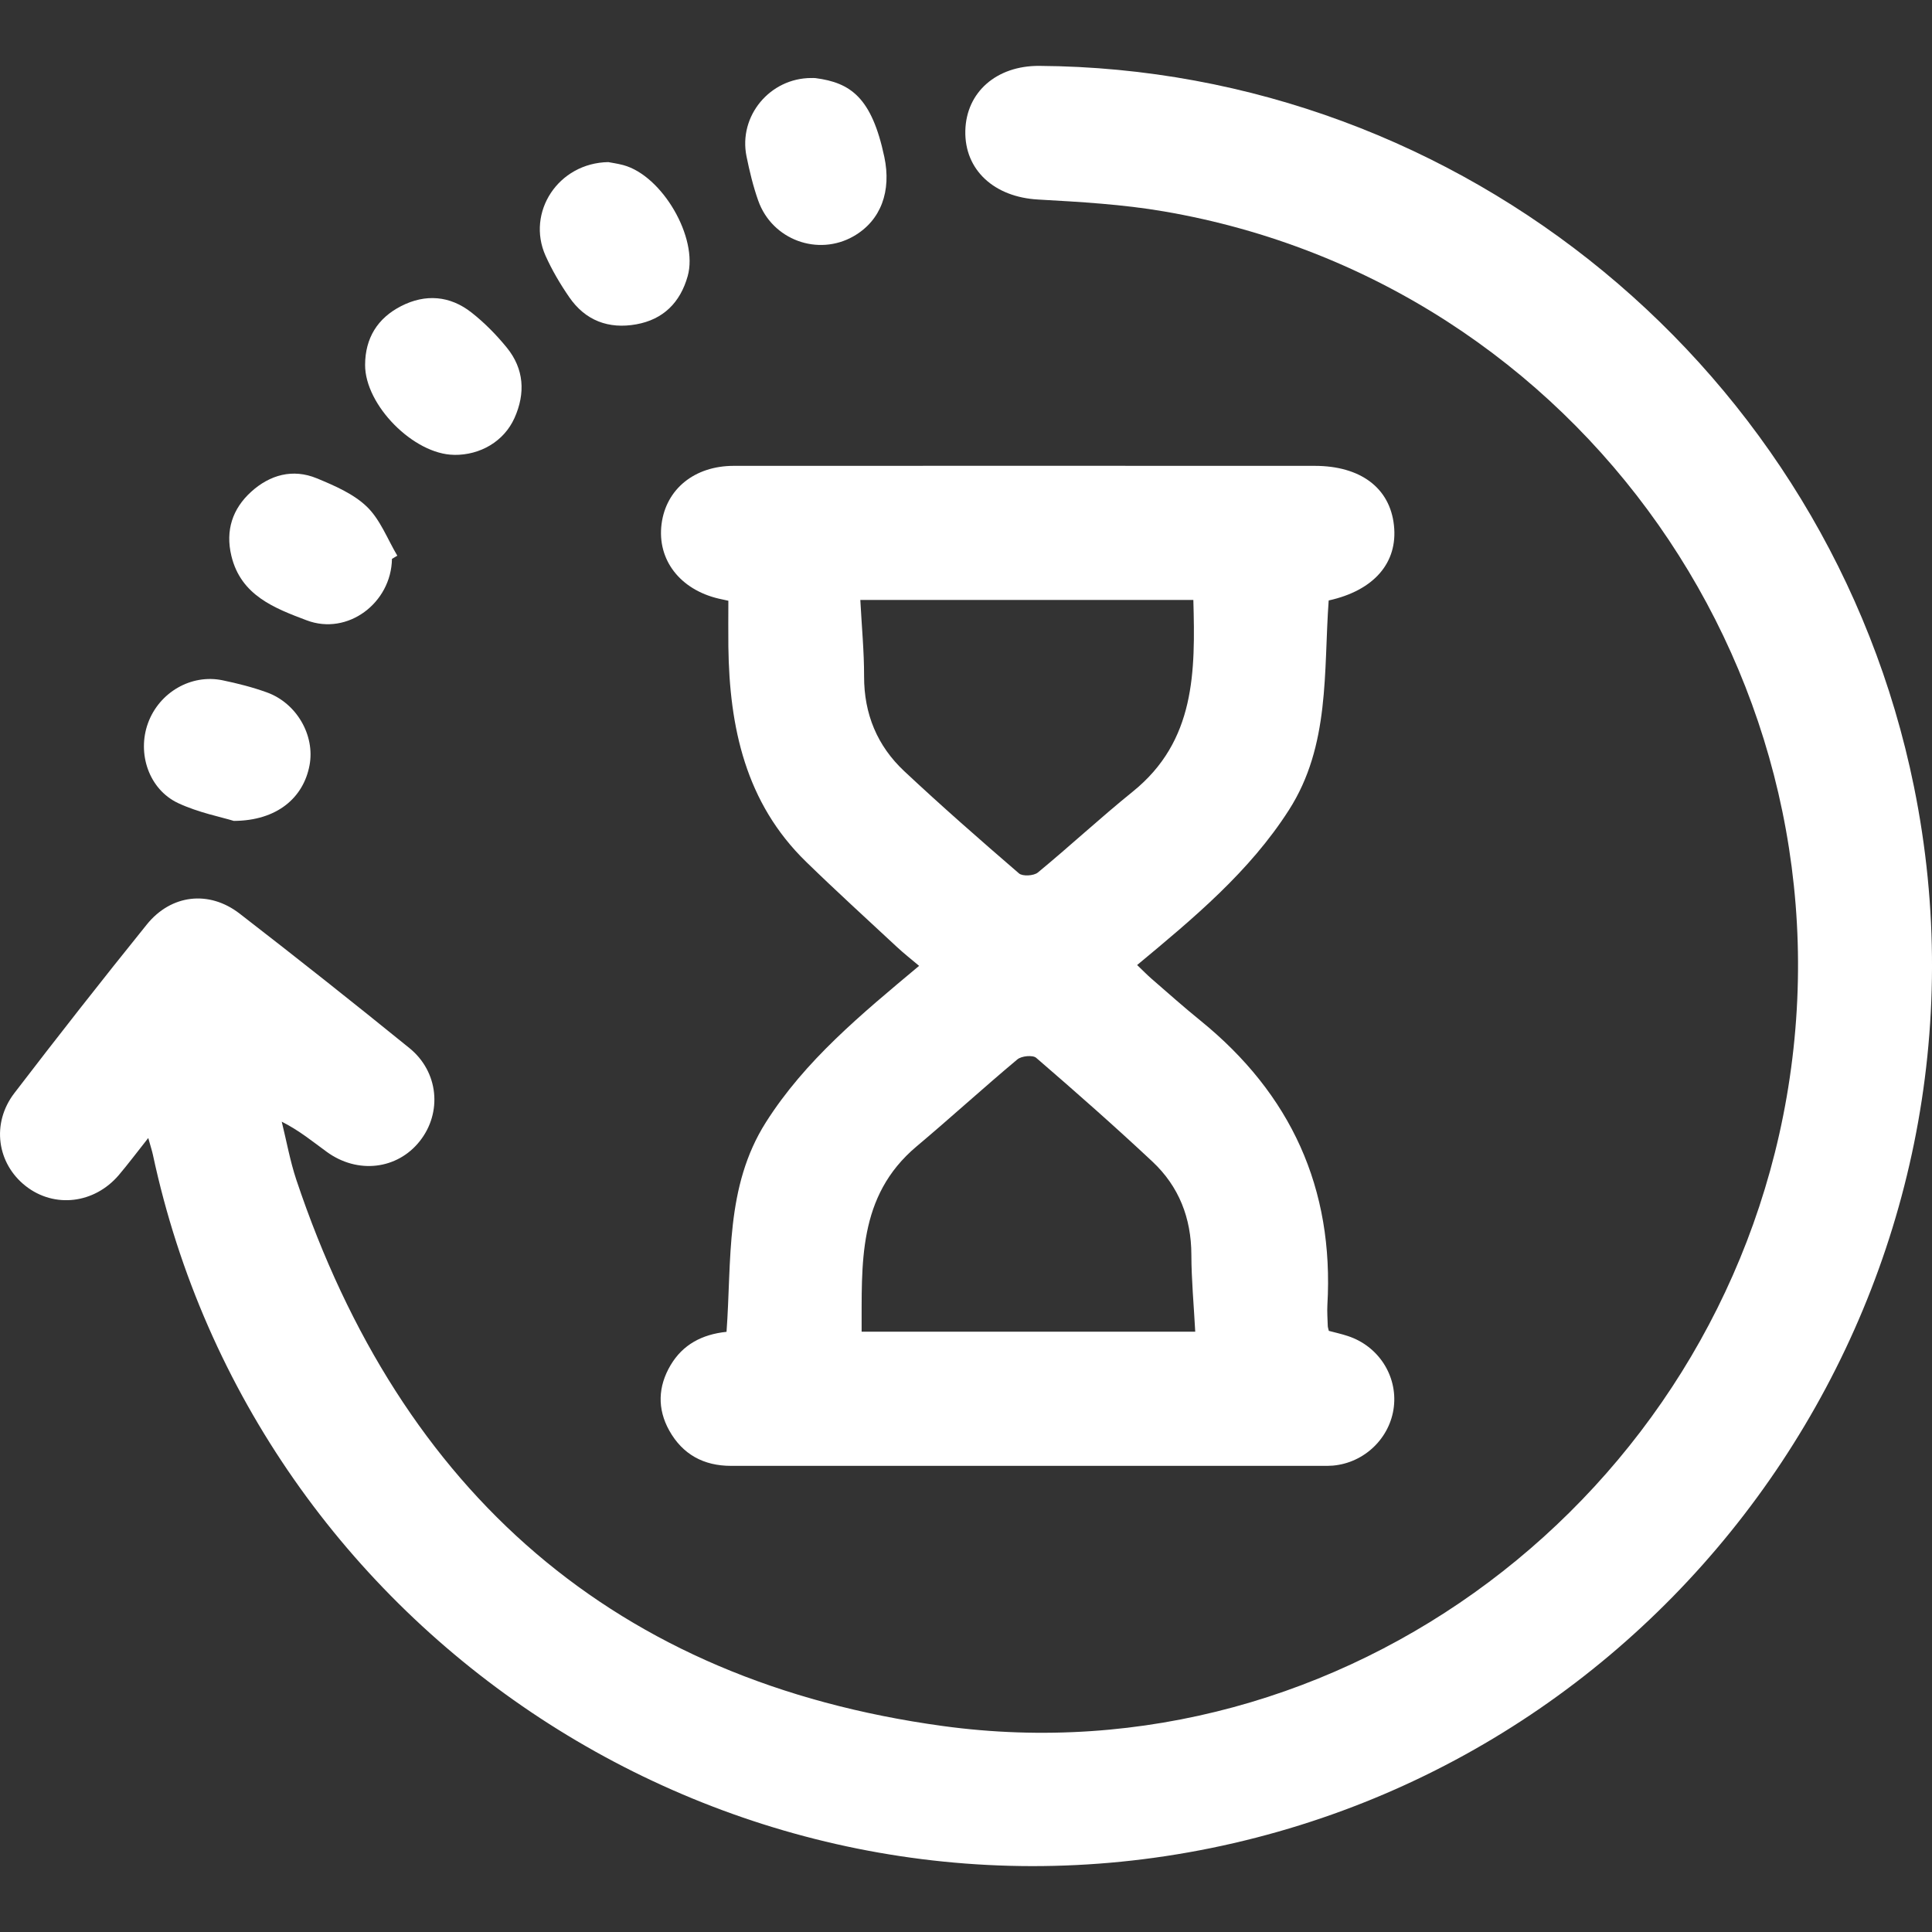
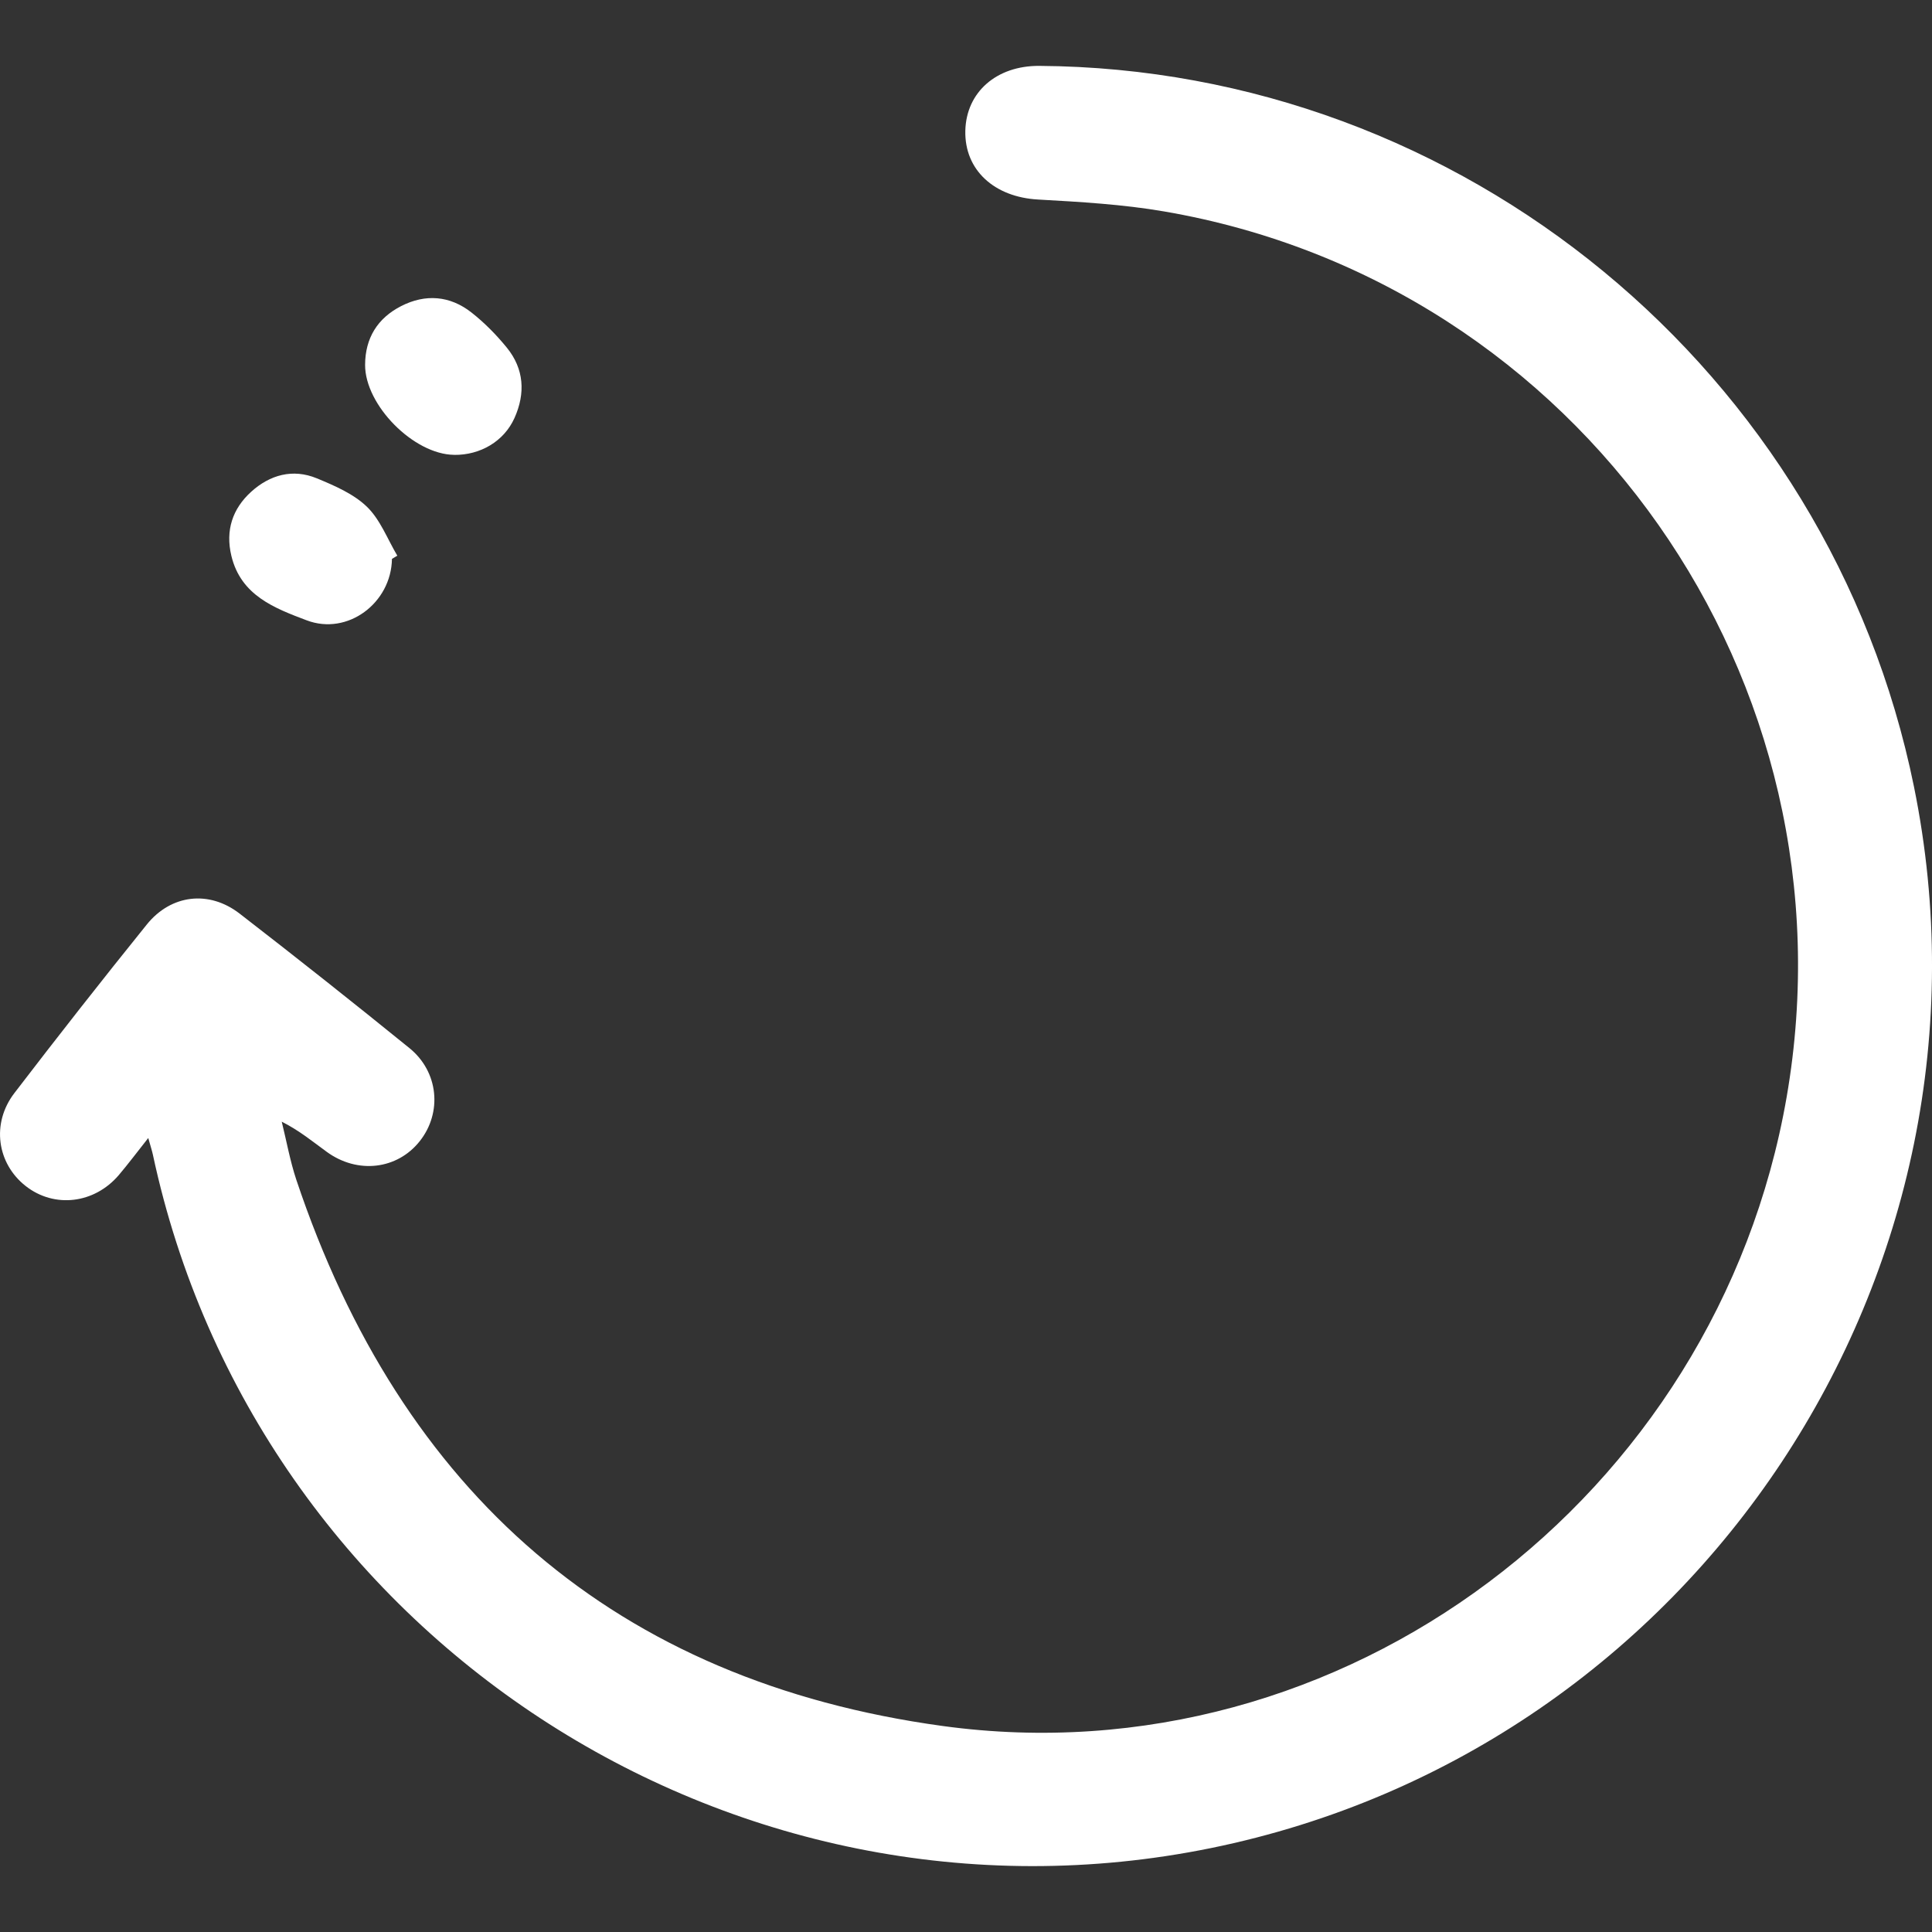
<svg xmlns="http://www.w3.org/2000/svg" id="Layer_2" data-name="Layer 2" viewBox="0 0 400 400">
  <rect x="0" y="0" width="400" height="400" fill="#333333" stroke="none" />
  <defs>
    <style>
      .cls-1 {
        fill: #f2f2f2;
        opacity: 0;
      }

      .cls-1, .cls-2 {
        stroke-width: 0px;
      }

      .cls-2 {
        fill: #fff;
      }
    </style>
  </defs>
  <g id="Layer_1-2" data-name="Layer 1">
    <g id="shorter-time-to-hire_icon">
      <rect class="cls-1" width="400" height="400" />
      <g>
        <path class="cls-2" d="m30.69,235.62c-2.35,2.97-4.15,5.37-6.08,7.65-5.09,5.98-13.38,6.93-19.3,2.28-5.94-4.67-7.14-12.96-2.34-19.23,9-11.75,18.14-23.4,27.43-34.92,5.03-6.23,12.88-7.14,19.21-2.25,11.82,9.14,23.54,18.42,35.15,27.84,6.07,4.92,6.82,13.37,2.15,19.27-4.66,5.89-12.88,6.87-19.27,2.21-2.89-2.1-5.64-4.39-9.31-6.24.99,4.01,1.72,8.12,3.02,12.03,21.7,64.8,66.07,103.81,133.83,113.09,82.82,11.35,160.33-47.33,174.72-130.18,14.98-86.27-42.8-168.62-128.86-183.39-8.6-1.48-17.39-1.98-26.12-2.47-9.04-.5-15.25-6.08-15.06-14.25.19-7.99,6.46-13.48,15.32-13.42,87.58.57,163.6,63.22,181.09,149.25,20.42,100.45-44.99,199.21-145.53,219.73-99.5,20.3-197.81-44.12-219.09-143.57-.18-.82-.45-1.63-.95-3.42Z" />
-         <path class="cls-2" d="m150.81,124.38c-.9-.2-1.44-.31-1.97-.43-8.07-1.88-12.82-8.07-11.87-15.46.93-7.23,6.81-12.03,14.92-12.04,40.1-.02,80.2-.01,120.29,0,9.5,0,15.58,4.56,16.42,12.3.85,7.74-4.11,13.5-13.51,15.57-1.07,14.75.32,30.03-8.23,43.38-8.17,12.77-19.67,22.33-31.43,32.1,1.15,1.09,2.01,1.99,2.94,2.8,3.37,2.92,6.69,5.89,10.15,8.69,18.74,15.2,27.7,34.73,26.3,58.91-.08,1.43.04,2.87.08,4.31,0,.28.11.55.22,1.03,1.25.34,2.62.63,3.93,1.07,6.33,2.07,10.29,8.2,9.53,14.67-.76,6.45-6.09,11.59-12.63,12.16-.71.06-1.44.05-2.15.05-40.82,0-81.63,0-122.45,0-5.67,0-10.02-2.37-12.78-7.3-2.52-4.5-2.34-9.15.27-13.55,2.52-4.25,6.49-6.37,11.58-6.9,1.09-14.77-.32-30.03,8.15-43.38,8.14-12.83,19.71-22.34,31.72-32.39-1.62-1.37-3.14-2.56-4.55-3.87-6.31-5.87-12.68-11.67-18.85-17.68-12.54-12.21-15.87-27.83-16.09-44.53-.04-3.15,0-6.3,0-9.51Zm96.65,151.33c-.3-5.64-.79-10.78-.8-15.93-.02-7.61-2.58-14.15-8.07-19.29-7.85-7.35-15.92-14.46-24.06-21.48-.72-.62-3.05-.39-3.9.33-7.04,5.89-13.82,12.09-20.85,18-12.31,10.34-11.33,24.36-11.39,38.37h69.08Zm-69.34-151.5c.29,5.55.79,10.69.78,15.82-.02,7.8,2.73,14.4,8.31,19.63,7.74,7.25,15.73,14.25,23.76,21.17.74.64,3.06.51,3.9-.18,6.64-5.47,12.96-11.35,19.65-16.75,13.01-10.49,12.96-24.87,12.55-39.69h-68.95Z" />
-         <path class="cls-2" d="m167.97,16.16c.29,0,.58-.03.86.01,7.28.95,11.65,4.01,14.26,16.32,1.49,7.04-.66,13.12-6.31,16.39-7.39,4.27-16.92.8-19.8-7.35-1.05-2.96-1.79-6.05-2.42-9.14-1.71-8.37,4.84-16.23,13.42-16.24Z" />
-         <path class="cls-2" d="m125.98,33.57c.54.11,1.82.28,3.06.61,8.08,2.18,15.56,15.05,13.34,22.98-1.53,5.45-5.03,8.98-10.65,9.99-5.73,1.03-10.55-.78-13.88-5.63-1.86-2.7-3.56-5.58-4.9-8.57-4.01-8.95,2.58-19.23,13.03-19.39Z" />
-         <path class="cls-2" d="m48.41,169.96c-2.58-.8-7.3-1.71-11.52-3.68-6.06-2.84-8.55-10.29-6.24-16.59,2.32-6.34,8.93-10.2,15.44-8.84,3.08.64,6.17,1.42,9.13,2.49,6.2,2.22,10.02,8.9,8.87,15.08-1.27,6.81-6.8,11.5-15.69,11.54Z" />
        <path class="cls-2" d="m81.15,115.71c-.14,9.12-9.16,15.94-17.66,12.72-6.61-2.5-13.62-5.12-15.59-13.36-1.26-5.27.24-9.75,4.11-13.26,3.87-3.51,8.61-4.83,13.58-2.78,3.67,1.52,7.61,3.21,10.38,5.89,2.77,2.68,4.25,6.7,6.29,10.13-.37.22-.74.44-1.11.66Z" />
        <path class="cls-2" d="m94.01,94.17c-8.35-.09-18.45-10.29-18.42-18.63.02-5.56,2.59-9.67,7.45-12.16,5.03-2.58,10.11-2.18,14.56,1.31,2.69,2.11,5.15,4.61,7.32,7.27,3.6,4.41,3.89,9.48,1.6,14.58-2.18,4.85-7.09,7.7-12.49,7.64Z" />
      </g>
    </g>
  </g>
</svg>